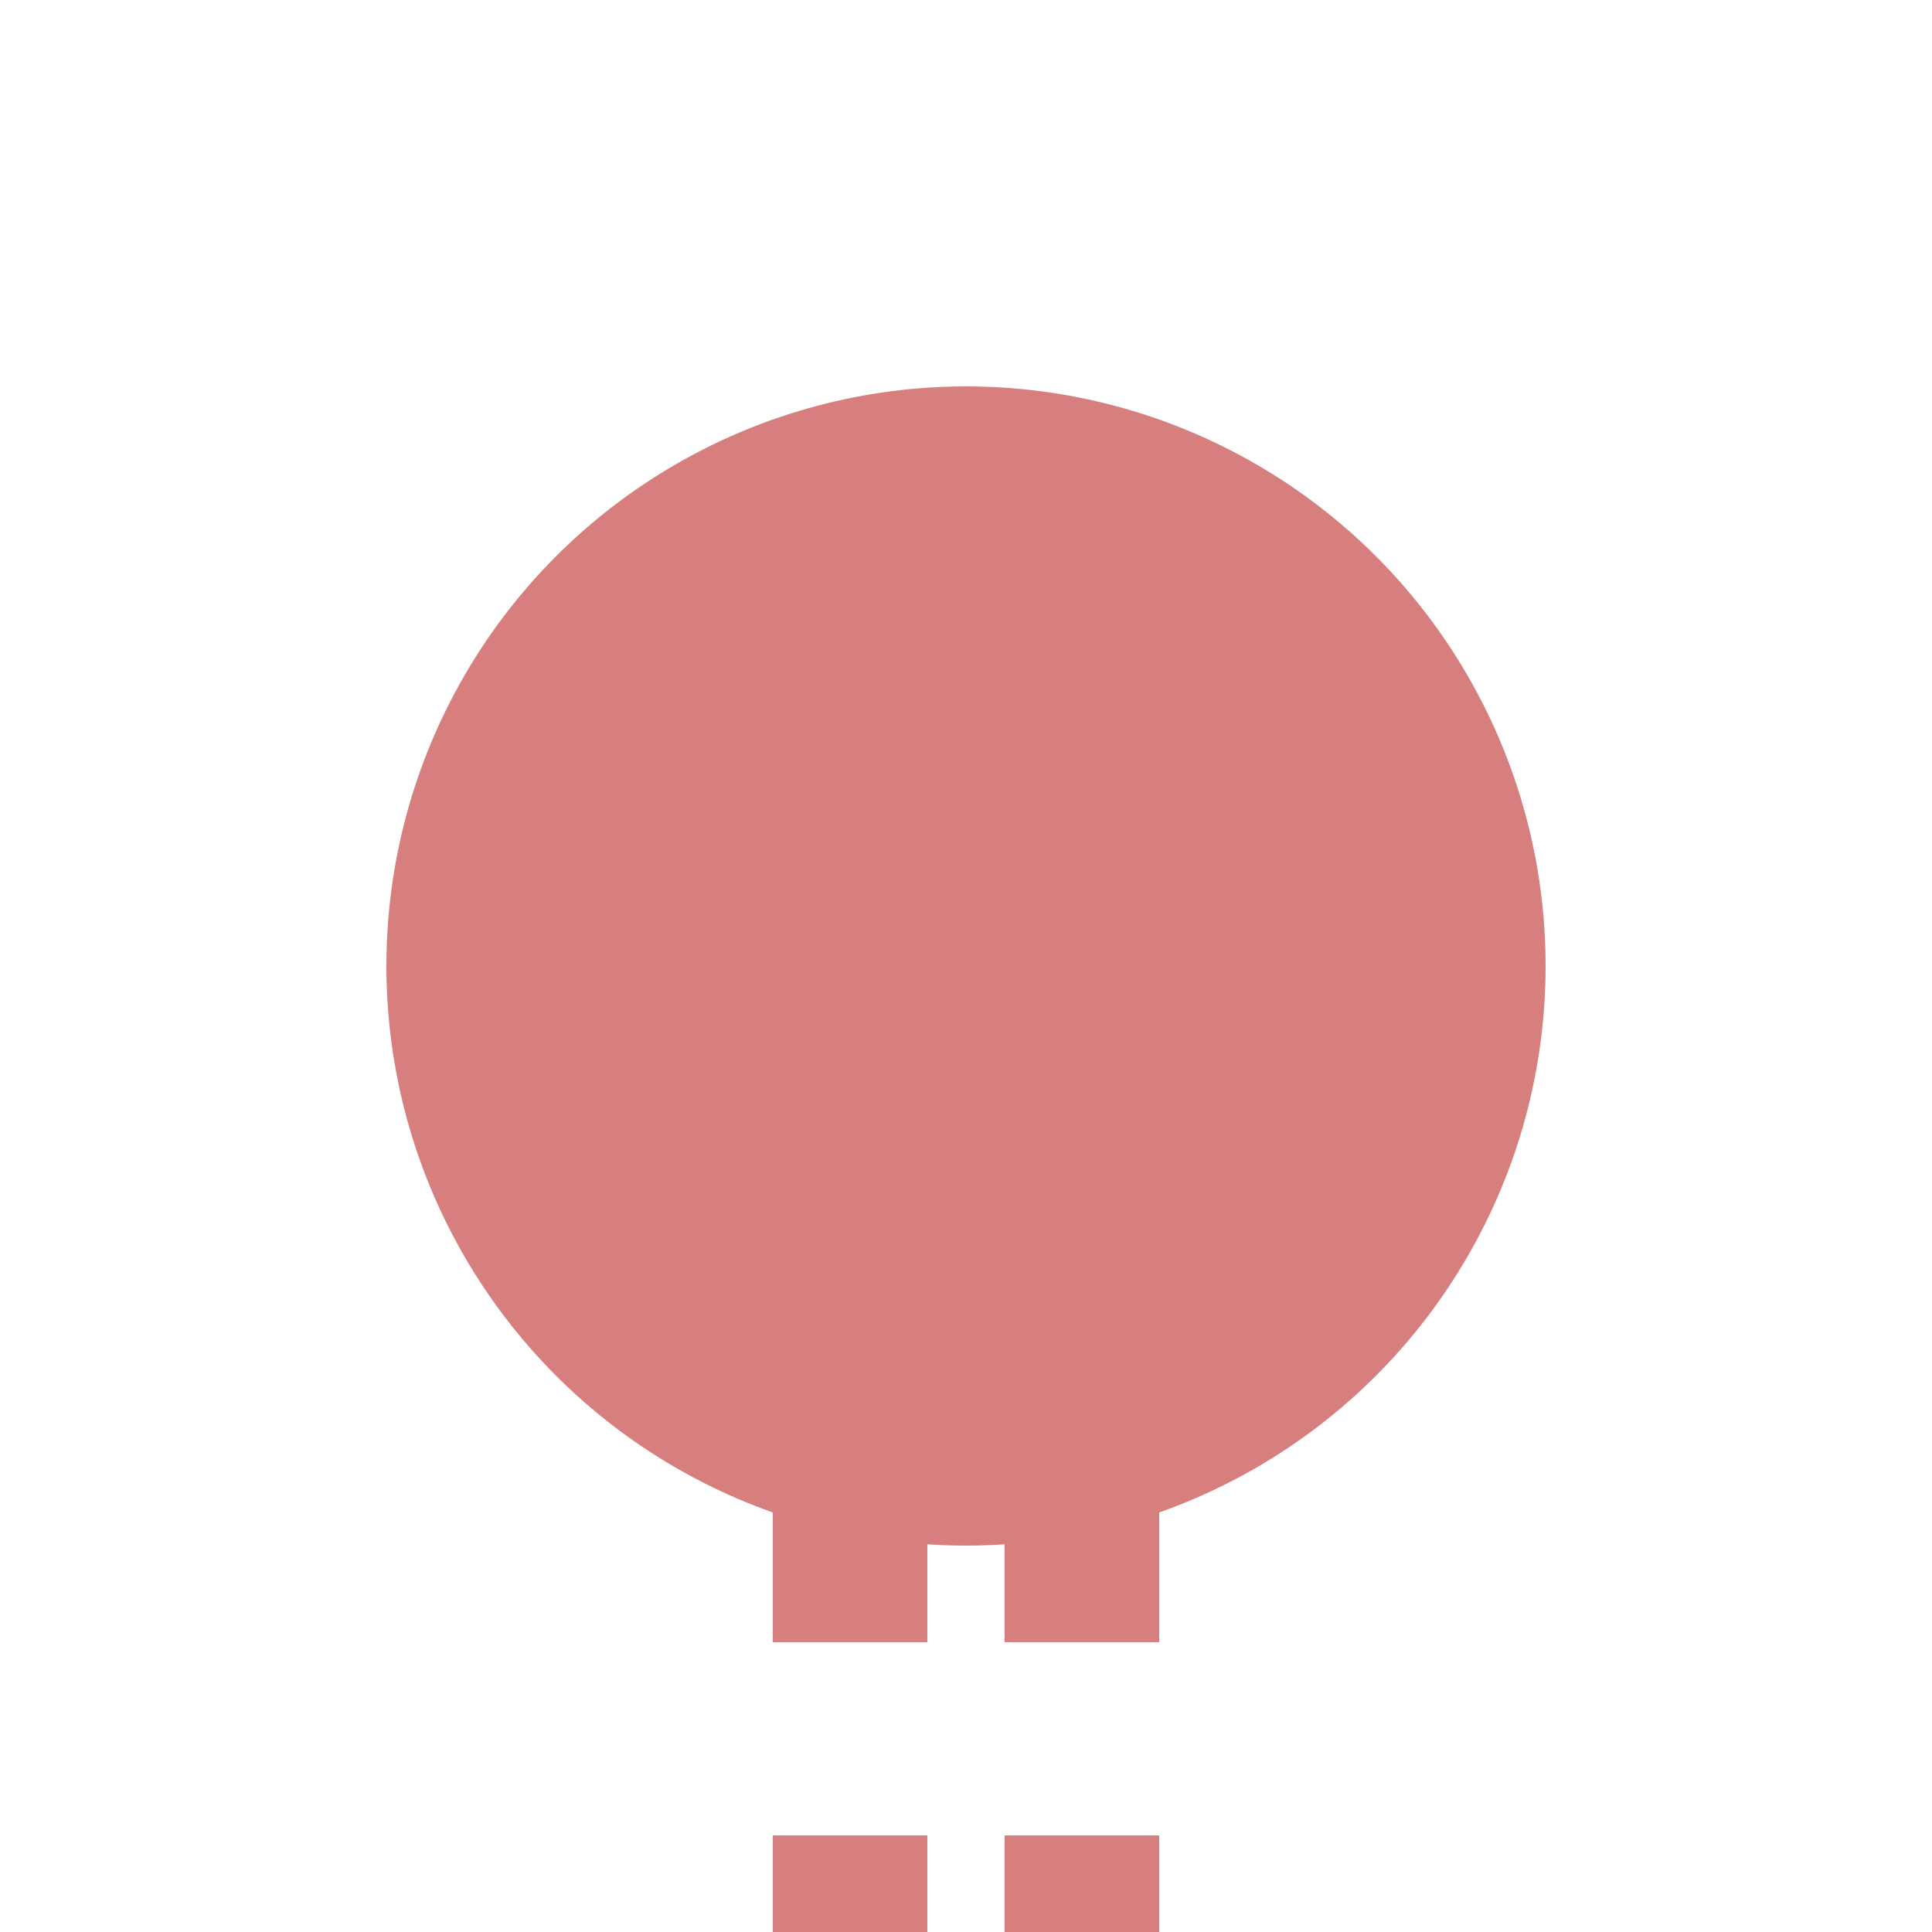
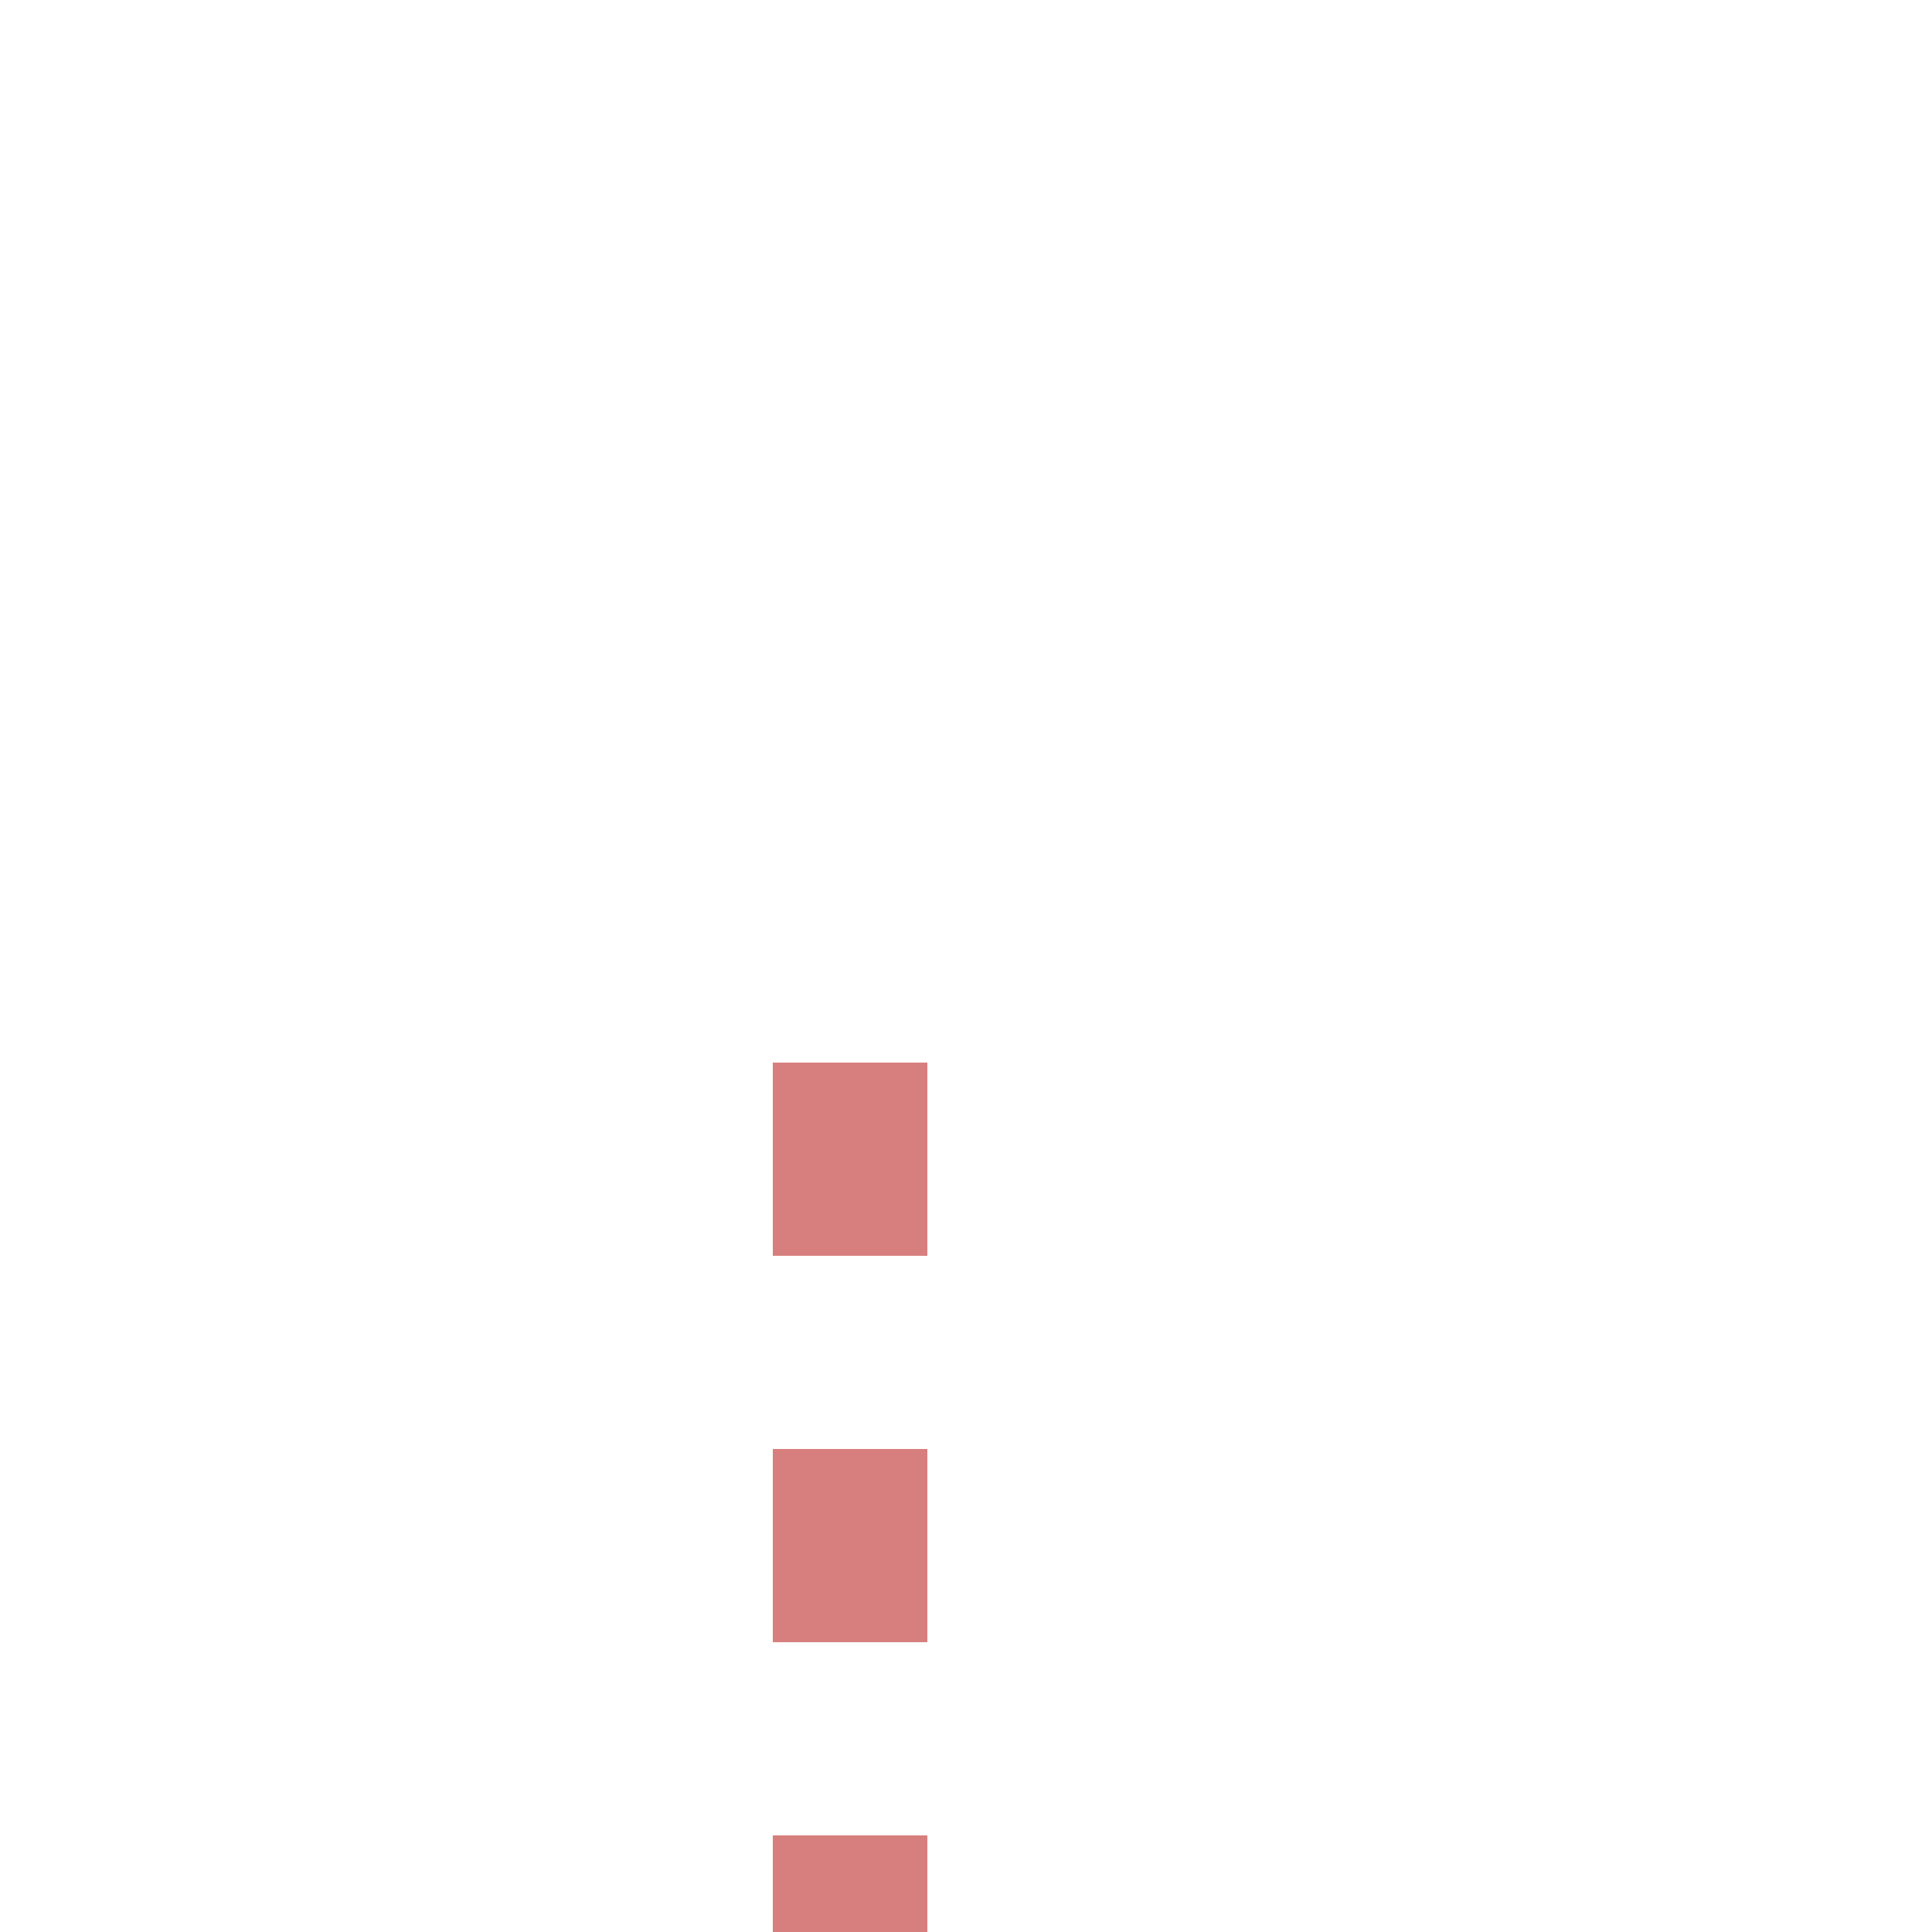
<svg xmlns="http://www.w3.org/2000/svg" width="500" height="500" viewBox="0 0 500 500">
  <title>BSicon Kopfbahnhof</title>
  <g stroke="none" fill="none">
-     <path d="M 220,275 V 575 M 280,275 V 575" stroke="#d77f7e" stroke-width="40" stroke-dasharray="50" />
-     <circle cx="250" cy="250" r="150" fill="#d77f7e" />
+     <path d="M 220,275 V 575 V 575" stroke="#d77f7e" stroke-width="40" stroke-dasharray="50" />
  </g>
</svg>